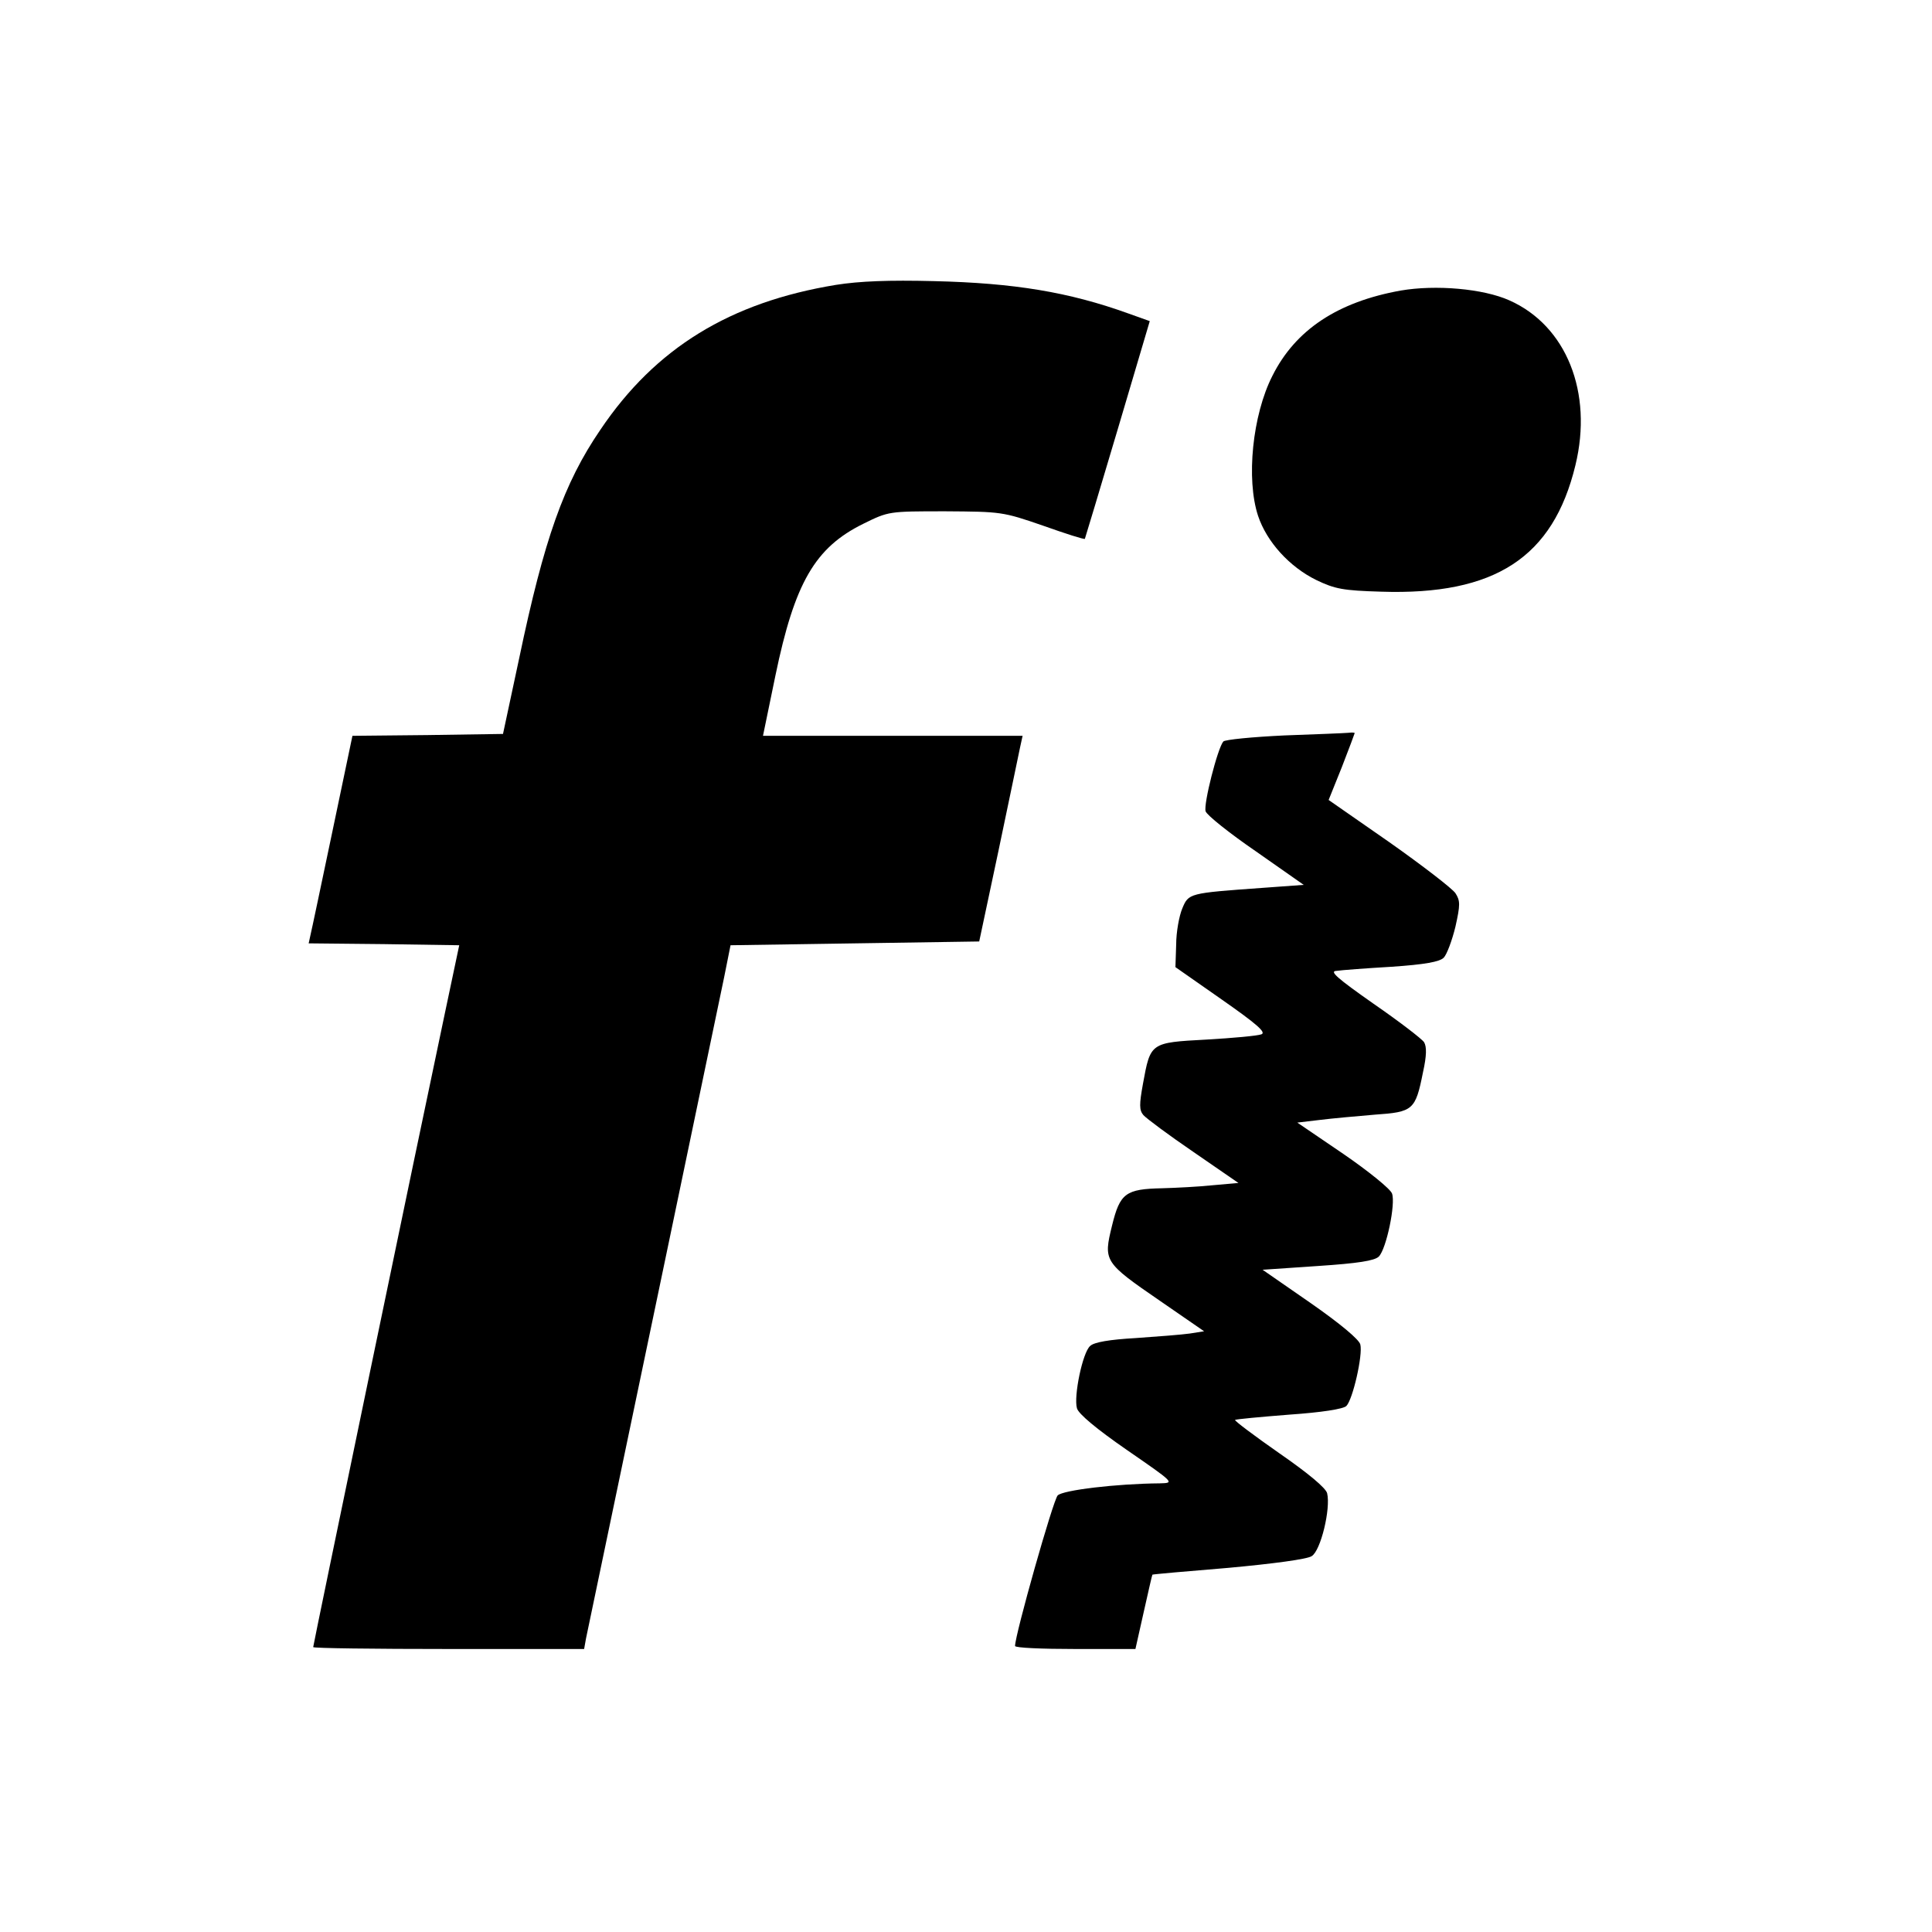
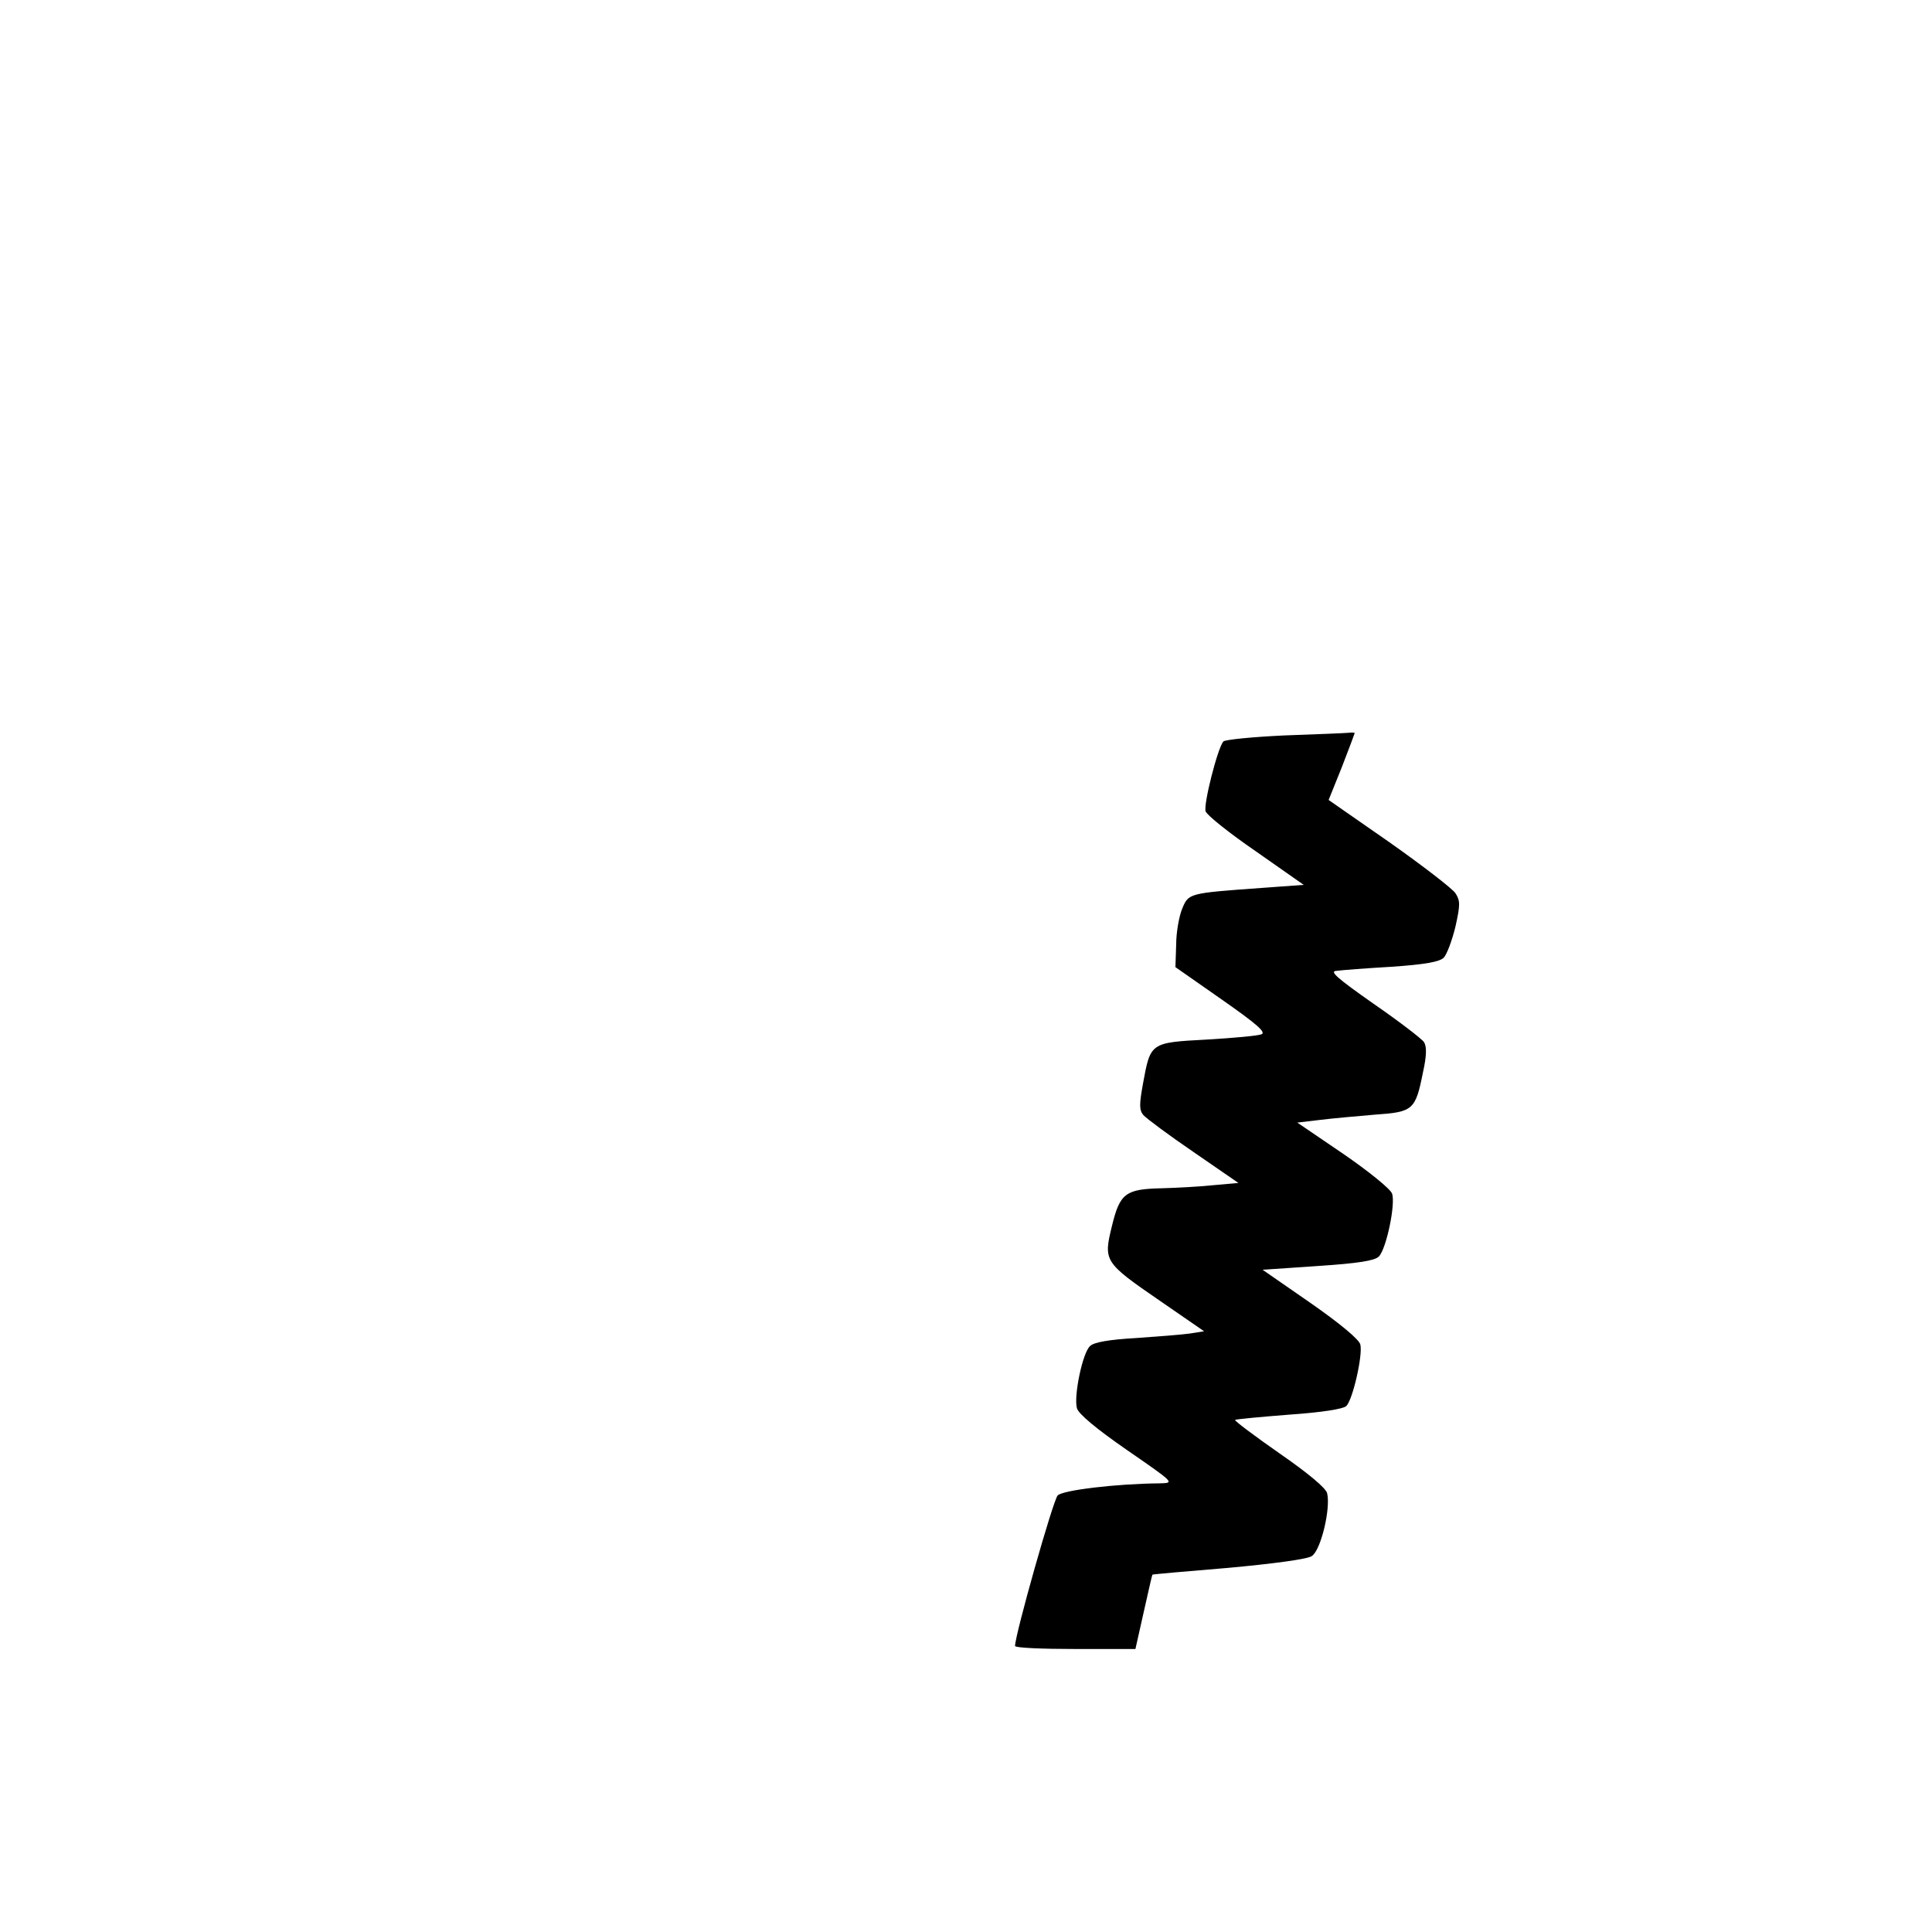
<svg xmlns="http://www.w3.org/2000/svg" class="h-3.5 w-3.5 dark:fill-white" version="1.0" width="512pt" height="512pt" viewBox="0 0 512 512" preserveAspectRatio="xMidYMid meet">
  <g transform="translate(0,512) scale(0.1,-0.1)" fill="current" stroke="none">
-     <path d="M2215 4365 c-280 -46 -478 -167 -624 -384 -97 -142 -149 -290 -215 -605 l-43 -201 -199 -3 -200 -2 -53 -253 c-29 -138 -55 -262 -58 -274 l-5 -23 199 -2 200 -3 -38 -180 c-67 -316 -349 -1674 -349 -1680 0 -3 161 -5 359 -5 l359 0 5 28 c94 448 353 1690 366 1752 l17 85 330 5 329 5 51 240 c28 132 53 255 57 273 l7 32 -344 0 -344 0 33 160 c51 246 105 339 233 402 67 33 67 33 217 33 148 -1 152 -1 259 -38 59 -21 109 -37 111 -35 1 2 40 132 87 290 l85 287 -56 20 c-158 57 -303 81 -516 86 -119 3 -197 0 -260 -10z" />
-     <path d="M3712 4350 c-167 -30 -279 -104 -340 -226 -53 -104 -70 -274 -38 -371 23 -69 83 -135 154 -170 50 -24 71 -28 172 -31 302 -10 456 91 515 335 47 193 -24 370 -175 437 -69 31 -195 42 -288 26z" />
    <path d="M3403 3171 c-84 -4 -156 -11 -161 -16 -15 -17 -53 -166 -47 -185 3 -10 63 -58 133 -106 l127 -89 -110 -8 c-195 -14 -195 -14 -212 -55 -8 -19 -16 -62 -16 -95 l-2 -60 123 -86 c93 -65 118 -87 105 -92 -10 -4 -76 -10 -146 -14 -149 -8 -148 -8 -168 -117 -10 -55 -10 -70 1 -83 8 -9 67 -53 133 -98 l119 -82 -68 -6 c-38 -4 -98 -7 -134 -8 -97 -2 -112 -13 -133 -99 -23 -94 -22 -97 128 -200 l116 -80 -38 -6 c-21 -3 -85 -8 -143 -12 -70 -4 -111 -11 -121 -21 -20 -17 -44 -133 -35 -165 4 -15 52 -55 133 -111 126 -87 126 -87 87 -88 -116 -1 -257 -18 -271 -32 -12 -12 -113 -369 -113 -399 0 -5 72 -8 159 -8 l160 0 22 98 c12 53 22 98 23 99 1 1 91 9 201 18 120 11 209 23 221 31 24 14 51 126 41 167 -4 14 -49 52 -127 106 -66 46 -119 86 -117 88 2 2 67 8 143 14 87 6 144 15 152 23 17 17 44 135 37 163 -3 13 -53 55 -132 110 l-127 88 147 10 c106 7 150 14 161 25 20 20 45 140 35 167 -4 12 -62 59 -129 105 l-122 83 59 7 c32 4 98 10 146 14 102 7 108 12 128 112 10 45 10 68 3 80 -6 9 -66 55 -134 102 -97 68 -117 86 -99 87 13 2 79 7 147 11 88 6 127 13 138 24 8 8 22 45 31 82 13 58 13 69 0 89 -8 12 -87 73 -175 135 l-161 112 35 87 c19 49 34 89 34 90 0 2 -8 2 -17 1 -10 -1 -87 -4 -170 -7z" />
  </g>
</svg>